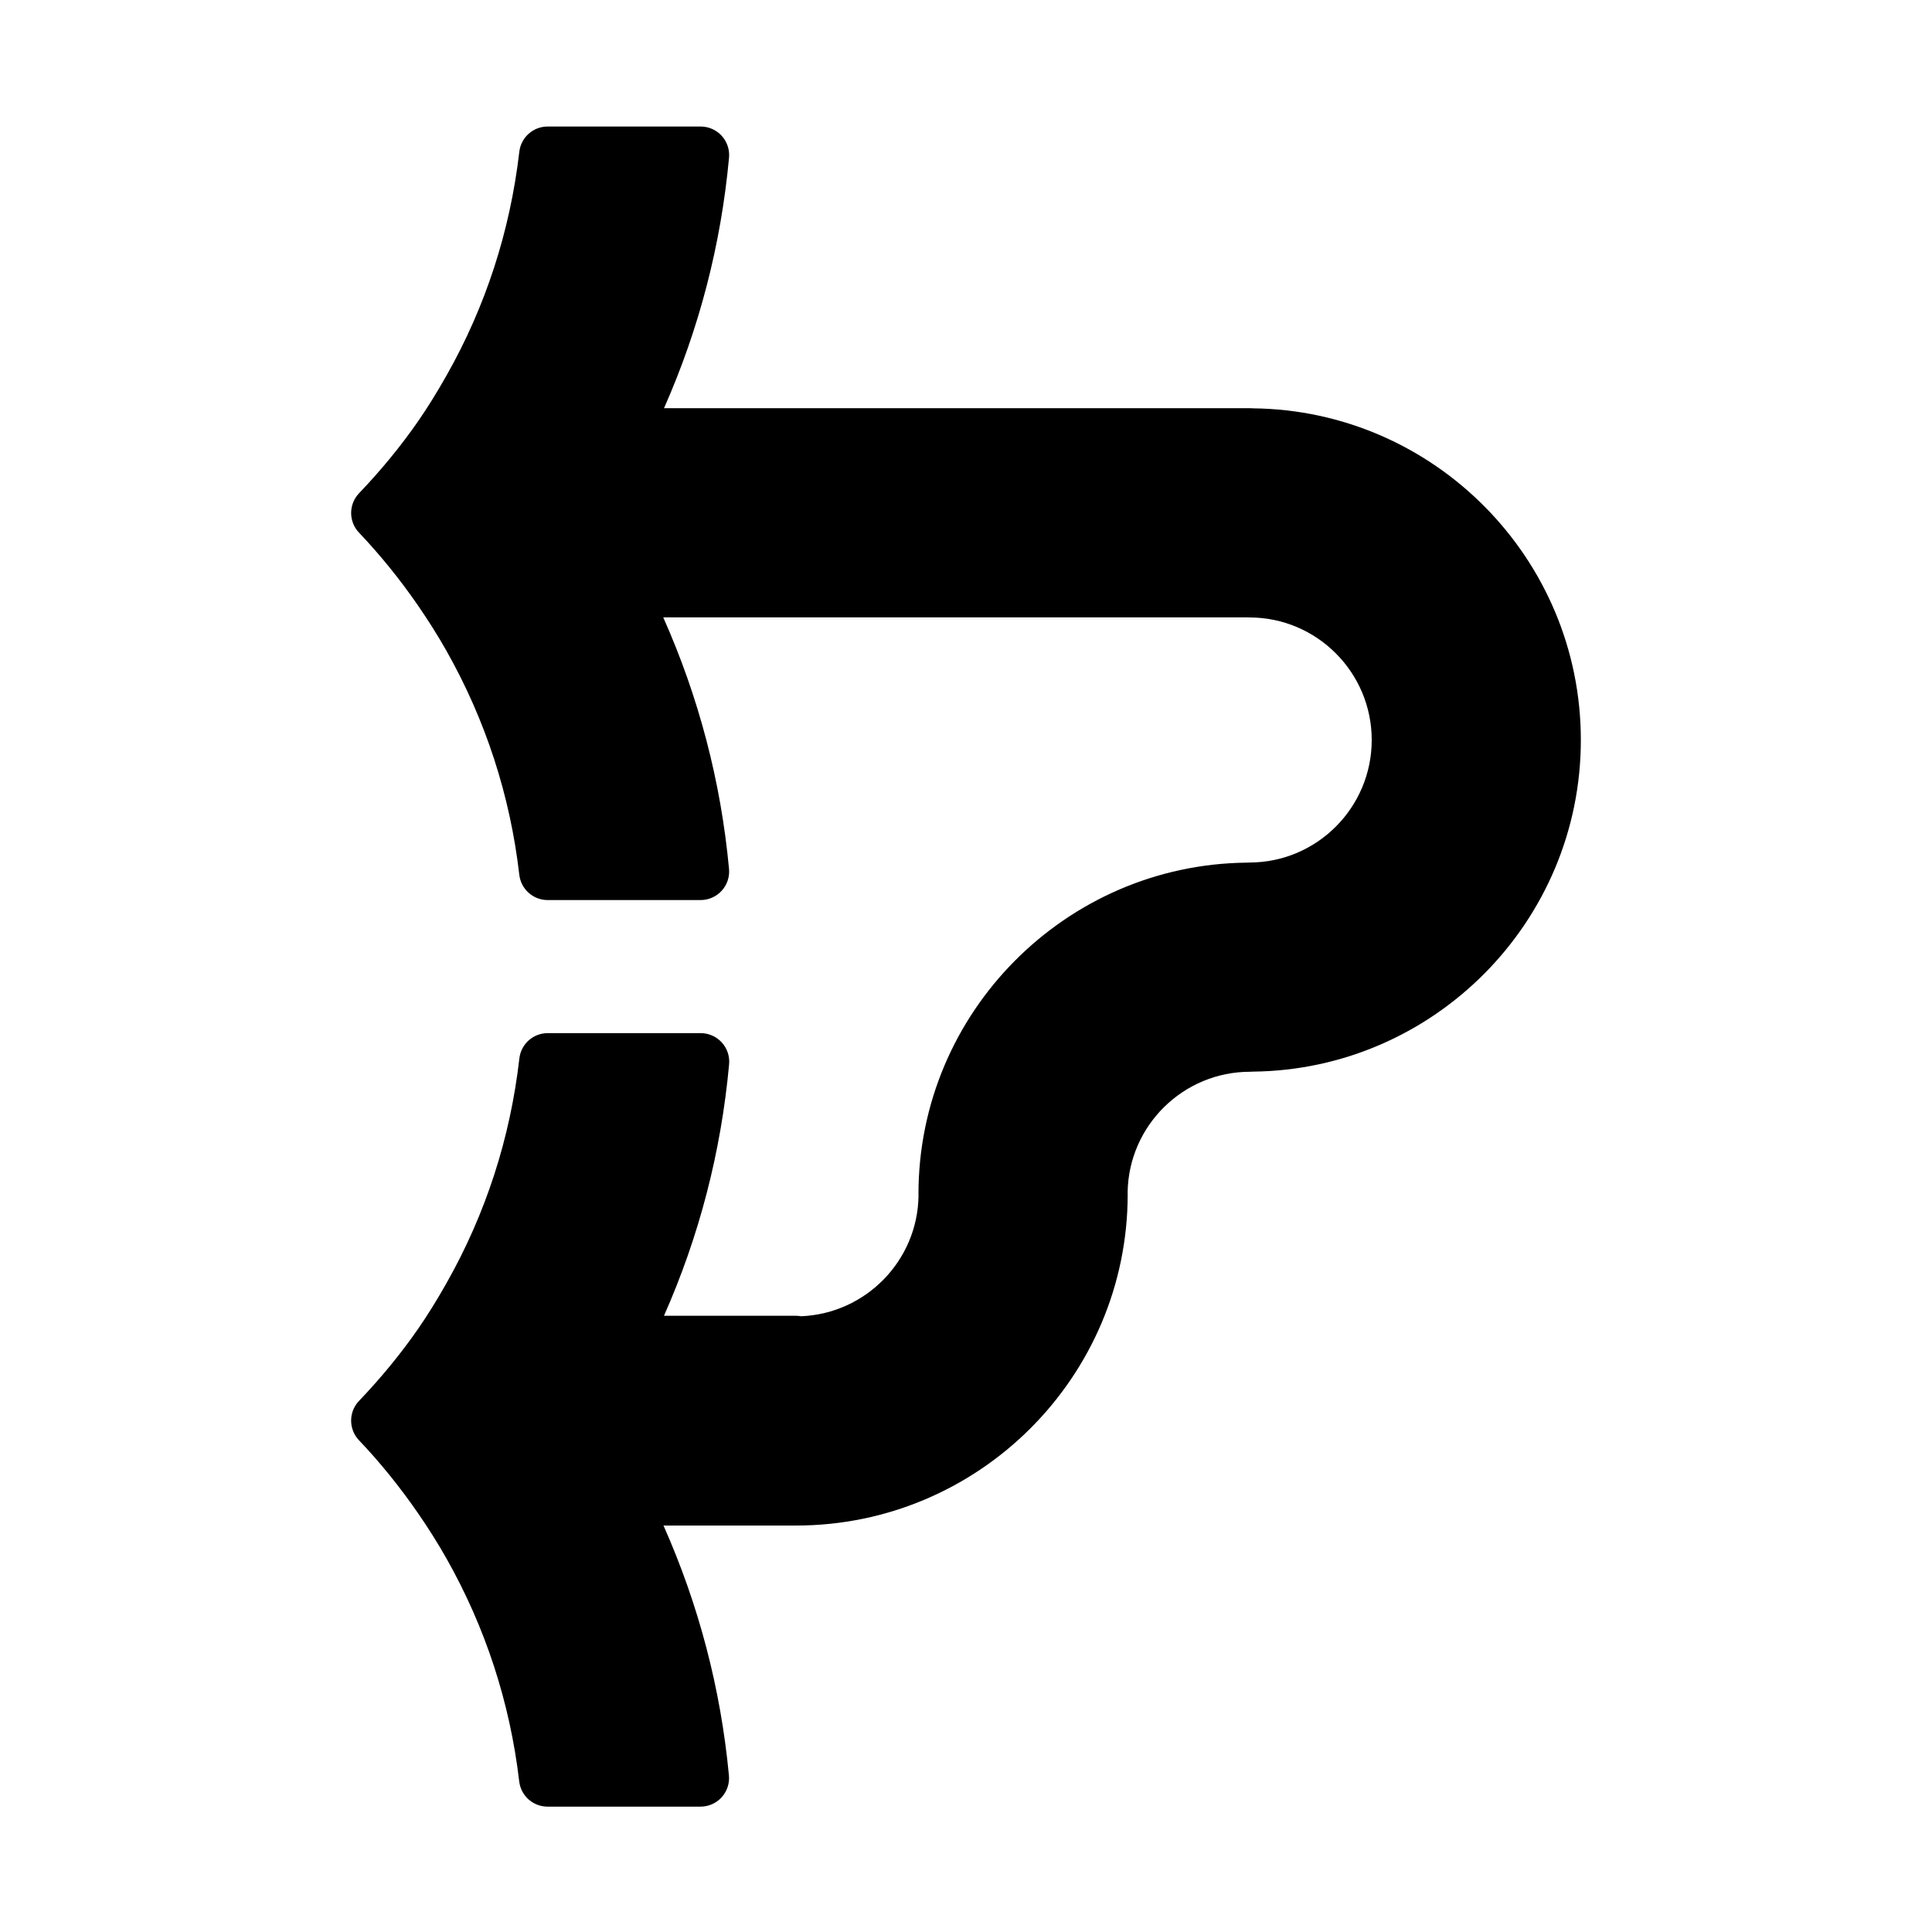
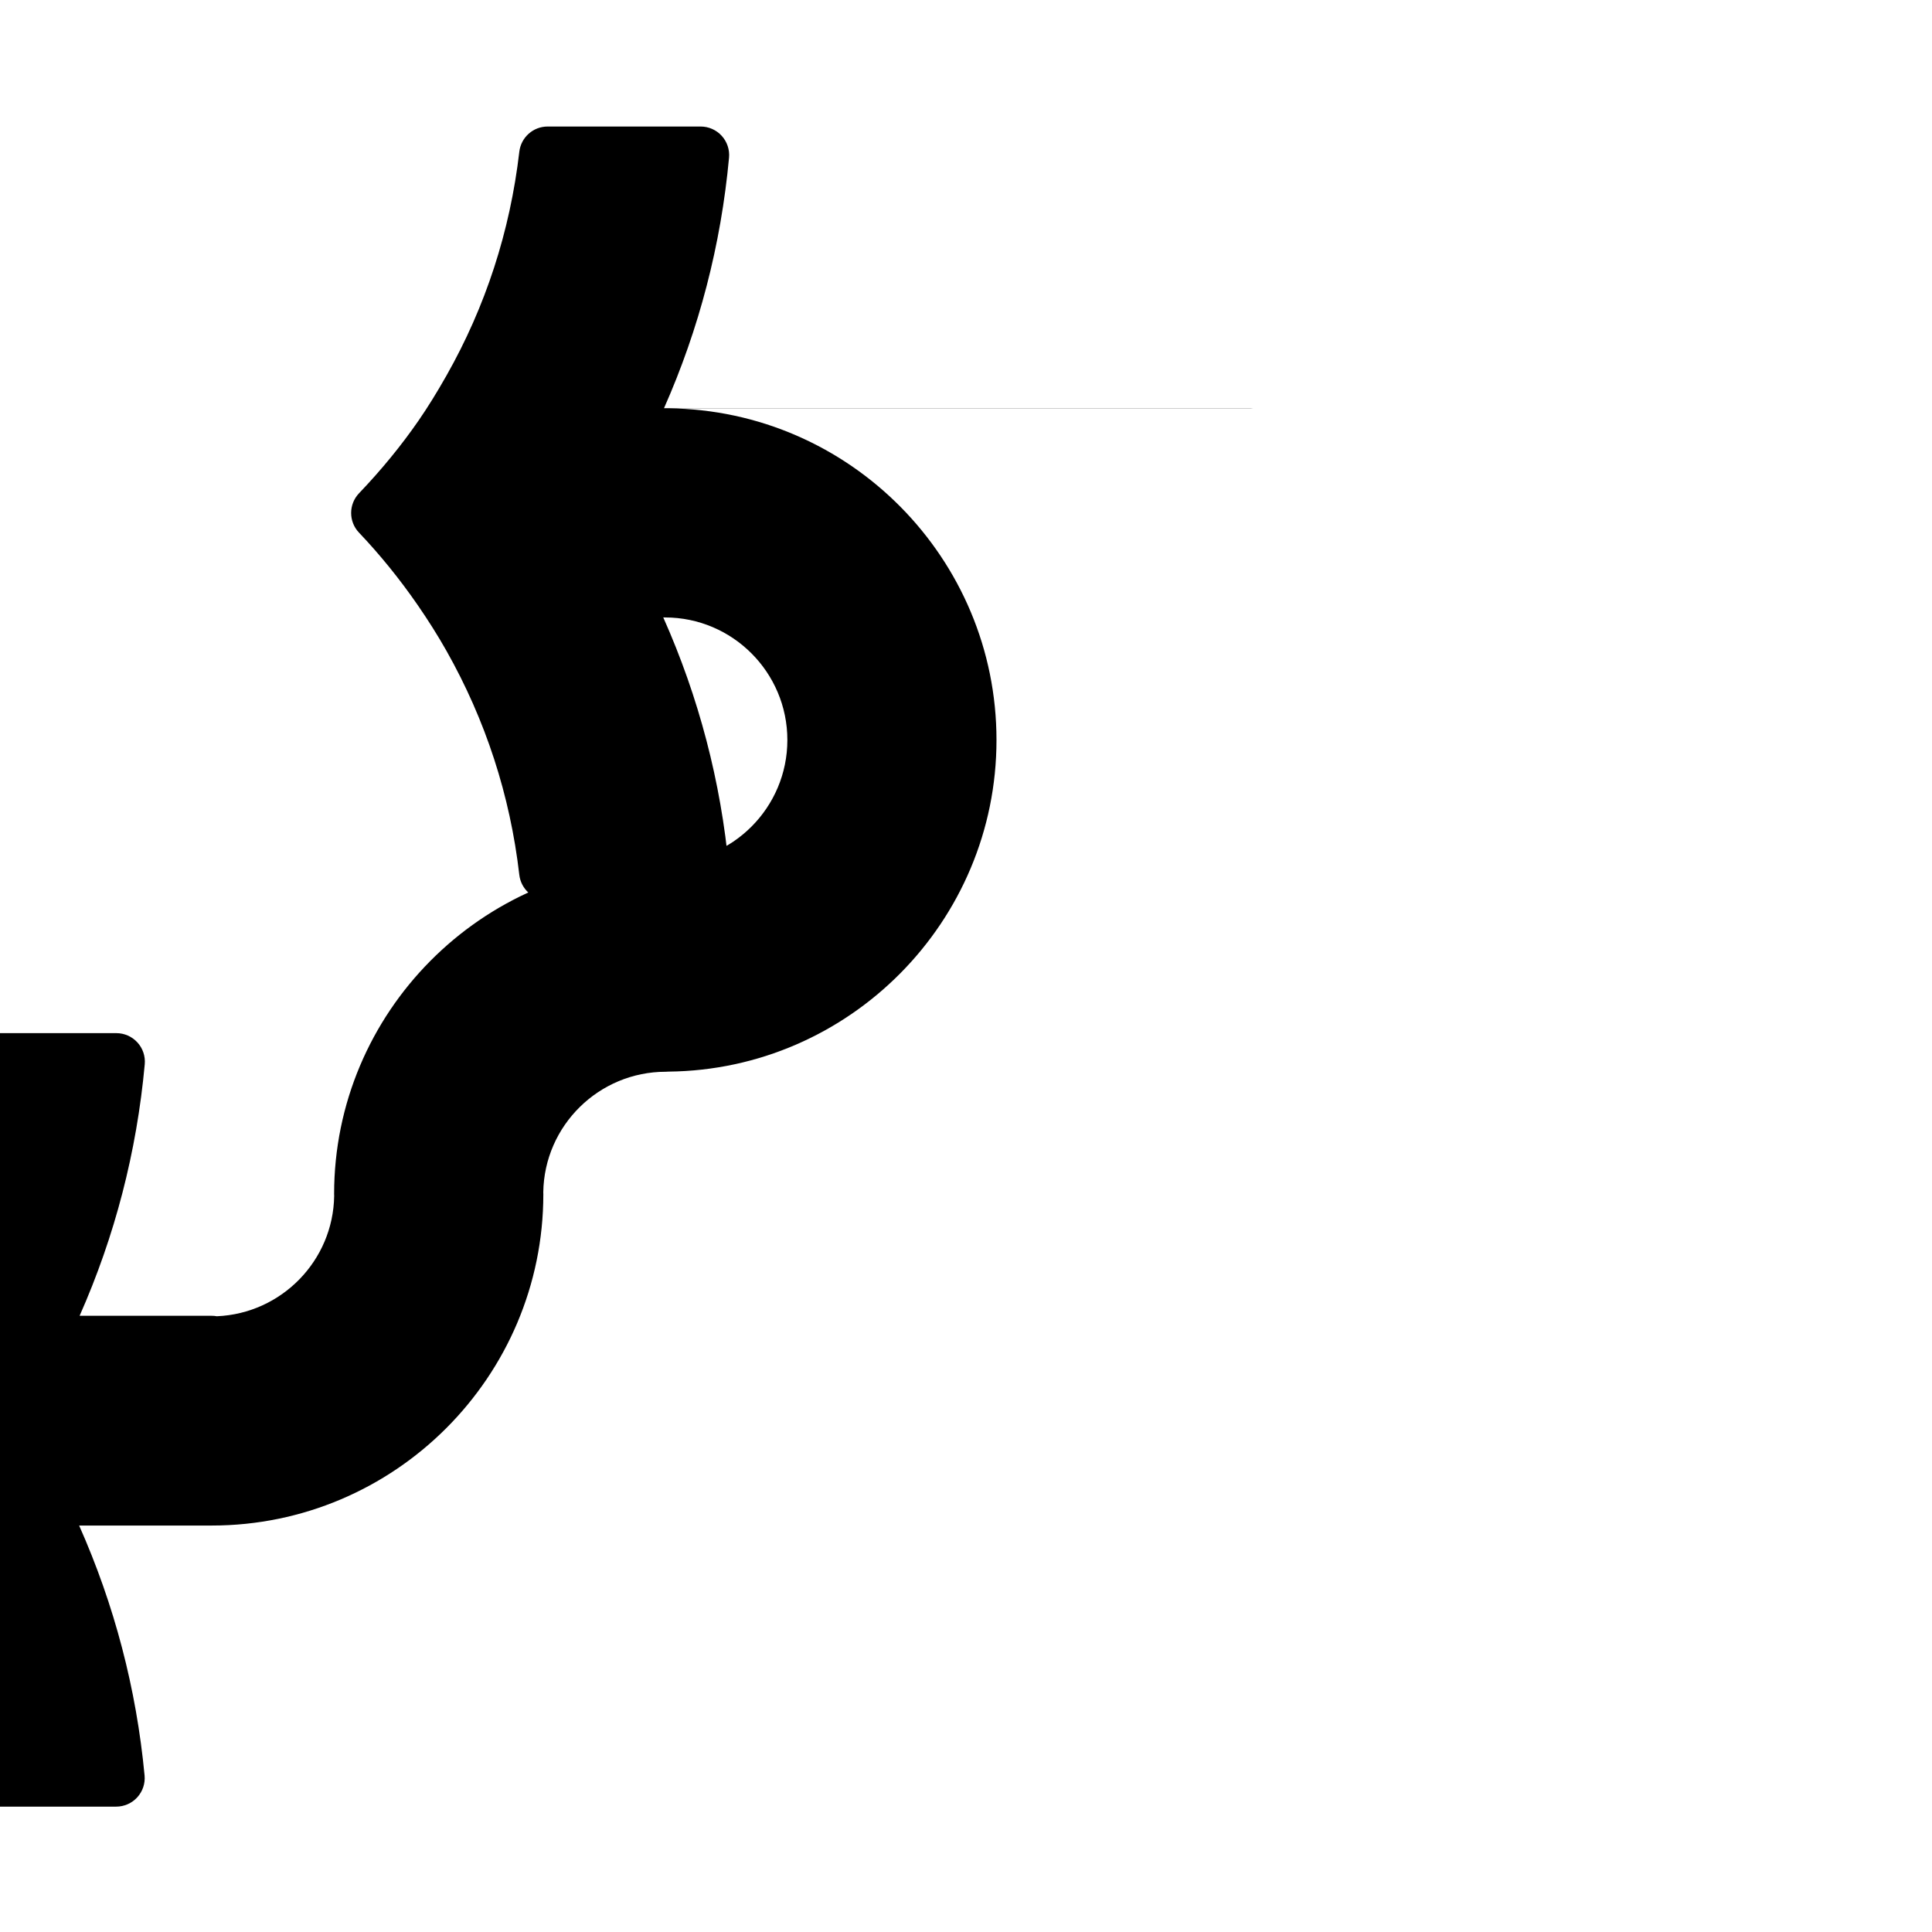
<svg xmlns="http://www.w3.org/2000/svg" fill="#000000" width="800px" height="800px" version="1.1" viewBox="144 144 512 512">
-   <path d="m476.04 252.21c-0.25-0.023-0.516-0.039-0.77-0.039h-155.3c9.305-21 15.094-43.277 17.23-66.387 0.195-2.117-0.508-4.219-1.941-5.789-1.43-1.57-3.461-2.465-5.582-2.465h-40.547c-3.836 0-7.062 2.871-7.508 6.688-2.449 21.074-8.941 41.031-19.301 59.312-2.57 4.535-4.984 8.43-7.387 11.91-4.555 6.602-9.863 13.082-15.785 19.281-2.785 2.918-2.793 7.508-0.012 10.43 5.543 5.828 10.777 12.281 15.551 19.191 2.777 4.019 5.34 8.09 7.609 12.098 10.387 18.379 16.895 38.363 19.324 59.395 0.441 3.809 3.672 6.688 7.508 6.688h40.543c2.125 0 4.156-0.898 5.586-2.469 1.43-1.57 2.137-3.672 1.941-5.789-2.152-23.125-8.004-45.492-17.434-66.652h154.86c0.156 0.012 0.316 0.016 0.48 0.016 17.875 0 32.414 14.57 32.414 32.477s-14.539 32.469-32.414 32.469c-0.25 0-0.504 0.012-0.746 0.035-48.012 0.504-86.957 39.75-86.957 87.82 0 0.168 0.004 0.328 0.016 0.492-0.258 17.195-13.992 31.18-31.094 31.895-0.441-0.082-0.902-0.121-1.371-0.121h-34.996c9.34-21.078 15.141-43.449 17.262-66.664 0.195-2.117-0.516-4.219-1.945-5.777-1.43-1.57-3.461-2.465-5.582-2.465h-40.547c-3.84 0-7.07 2.883-7.508 6.695-2.422 21.172-8.922 41.215-19.324 59.582-2.562 4.523-4.977 8.422-7.387 11.906-4.543 6.586-9.855 13.07-15.785 19.281-2.785 2.918-2.785 7.508-0.004 10.43 5.531 5.809 10.762 12.27 15.547 19.191 2.781 4.016 5.34 8.082 7.609 12.09 10.348 18.305 16.848 38.199 19.305 59.133 0.449 3.809 3.672 6.676 7.508 6.676h40.547c2.125 0 4.156-0.898 5.586-2.469 1.43-1.57 2.137-3.68 1.934-5.793-2.168-22.98-7.992-45.203-17.34-66.23h35.125c48.461 0 87.891-39.402 87.891-87.84 0-0.168-0.004-0.328-0.016-0.492 0.266-17.648 14.727-31.926 32.461-31.926 0.242 0 0.484-0.012 0.719-0.035 47.992-0.484 86.926-39.762 86.926-87.875 0.008-48.125-38.906-87.395-86.895-87.902z" />
+   <path d="m476.04 252.21c-0.25-0.023-0.516-0.039-0.77-0.039h-155.3c9.305-21 15.094-43.277 17.23-66.387 0.195-2.117-0.508-4.219-1.941-5.789-1.43-1.57-3.461-2.465-5.582-2.465h-40.547c-3.836 0-7.062 2.871-7.508 6.688-2.449 21.074-8.941 41.031-19.301 59.312-2.57 4.535-4.984 8.43-7.387 11.91-4.555 6.602-9.863 13.082-15.785 19.281-2.785 2.918-2.793 7.508-0.012 10.43 5.543 5.828 10.777 12.281 15.551 19.191 2.777 4.019 5.34 8.09 7.609 12.098 10.387 18.379 16.895 38.363 19.324 59.395 0.441 3.809 3.672 6.688 7.508 6.688h40.543c2.125 0 4.156-0.898 5.586-2.469 1.43-1.57 2.137-3.672 1.941-5.789-2.152-23.125-8.004-45.492-17.434-66.652c0.156 0.012 0.316 0.016 0.48 0.016 17.875 0 32.414 14.57 32.414 32.477s-14.539 32.469-32.414 32.469c-0.25 0-0.504 0.012-0.746 0.035-48.012 0.504-86.957 39.75-86.957 87.82 0 0.168 0.004 0.328 0.016 0.492-0.258 17.195-13.992 31.18-31.094 31.895-0.441-0.082-0.902-0.121-1.371-0.121h-34.996c9.34-21.078 15.141-43.449 17.262-66.664 0.195-2.117-0.516-4.219-1.945-5.777-1.43-1.57-3.461-2.465-5.582-2.465h-40.547c-3.84 0-7.07 2.883-7.508 6.695-2.422 21.172-8.922 41.215-19.324 59.582-2.562 4.523-4.977 8.422-7.387 11.906-4.543 6.586-9.855 13.07-15.785 19.281-2.785 2.918-2.785 7.508-0.004 10.43 5.531 5.809 10.762 12.27 15.547 19.191 2.781 4.016 5.34 8.082 7.609 12.09 10.348 18.305 16.848 38.199 19.305 59.133 0.449 3.809 3.672 6.676 7.508 6.676h40.547c2.125 0 4.156-0.898 5.586-2.469 1.43-1.57 2.137-3.68 1.934-5.793-2.168-22.98-7.992-45.203-17.34-66.23h35.125c48.461 0 87.891-39.402 87.891-87.84 0-0.168-0.004-0.328-0.016-0.492 0.266-17.648 14.727-31.926 32.461-31.926 0.242 0 0.484-0.012 0.719-0.035 47.992-0.484 86.926-39.762 86.926-87.875 0.008-48.125-38.906-87.395-86.895-87.902z" />
</svg>